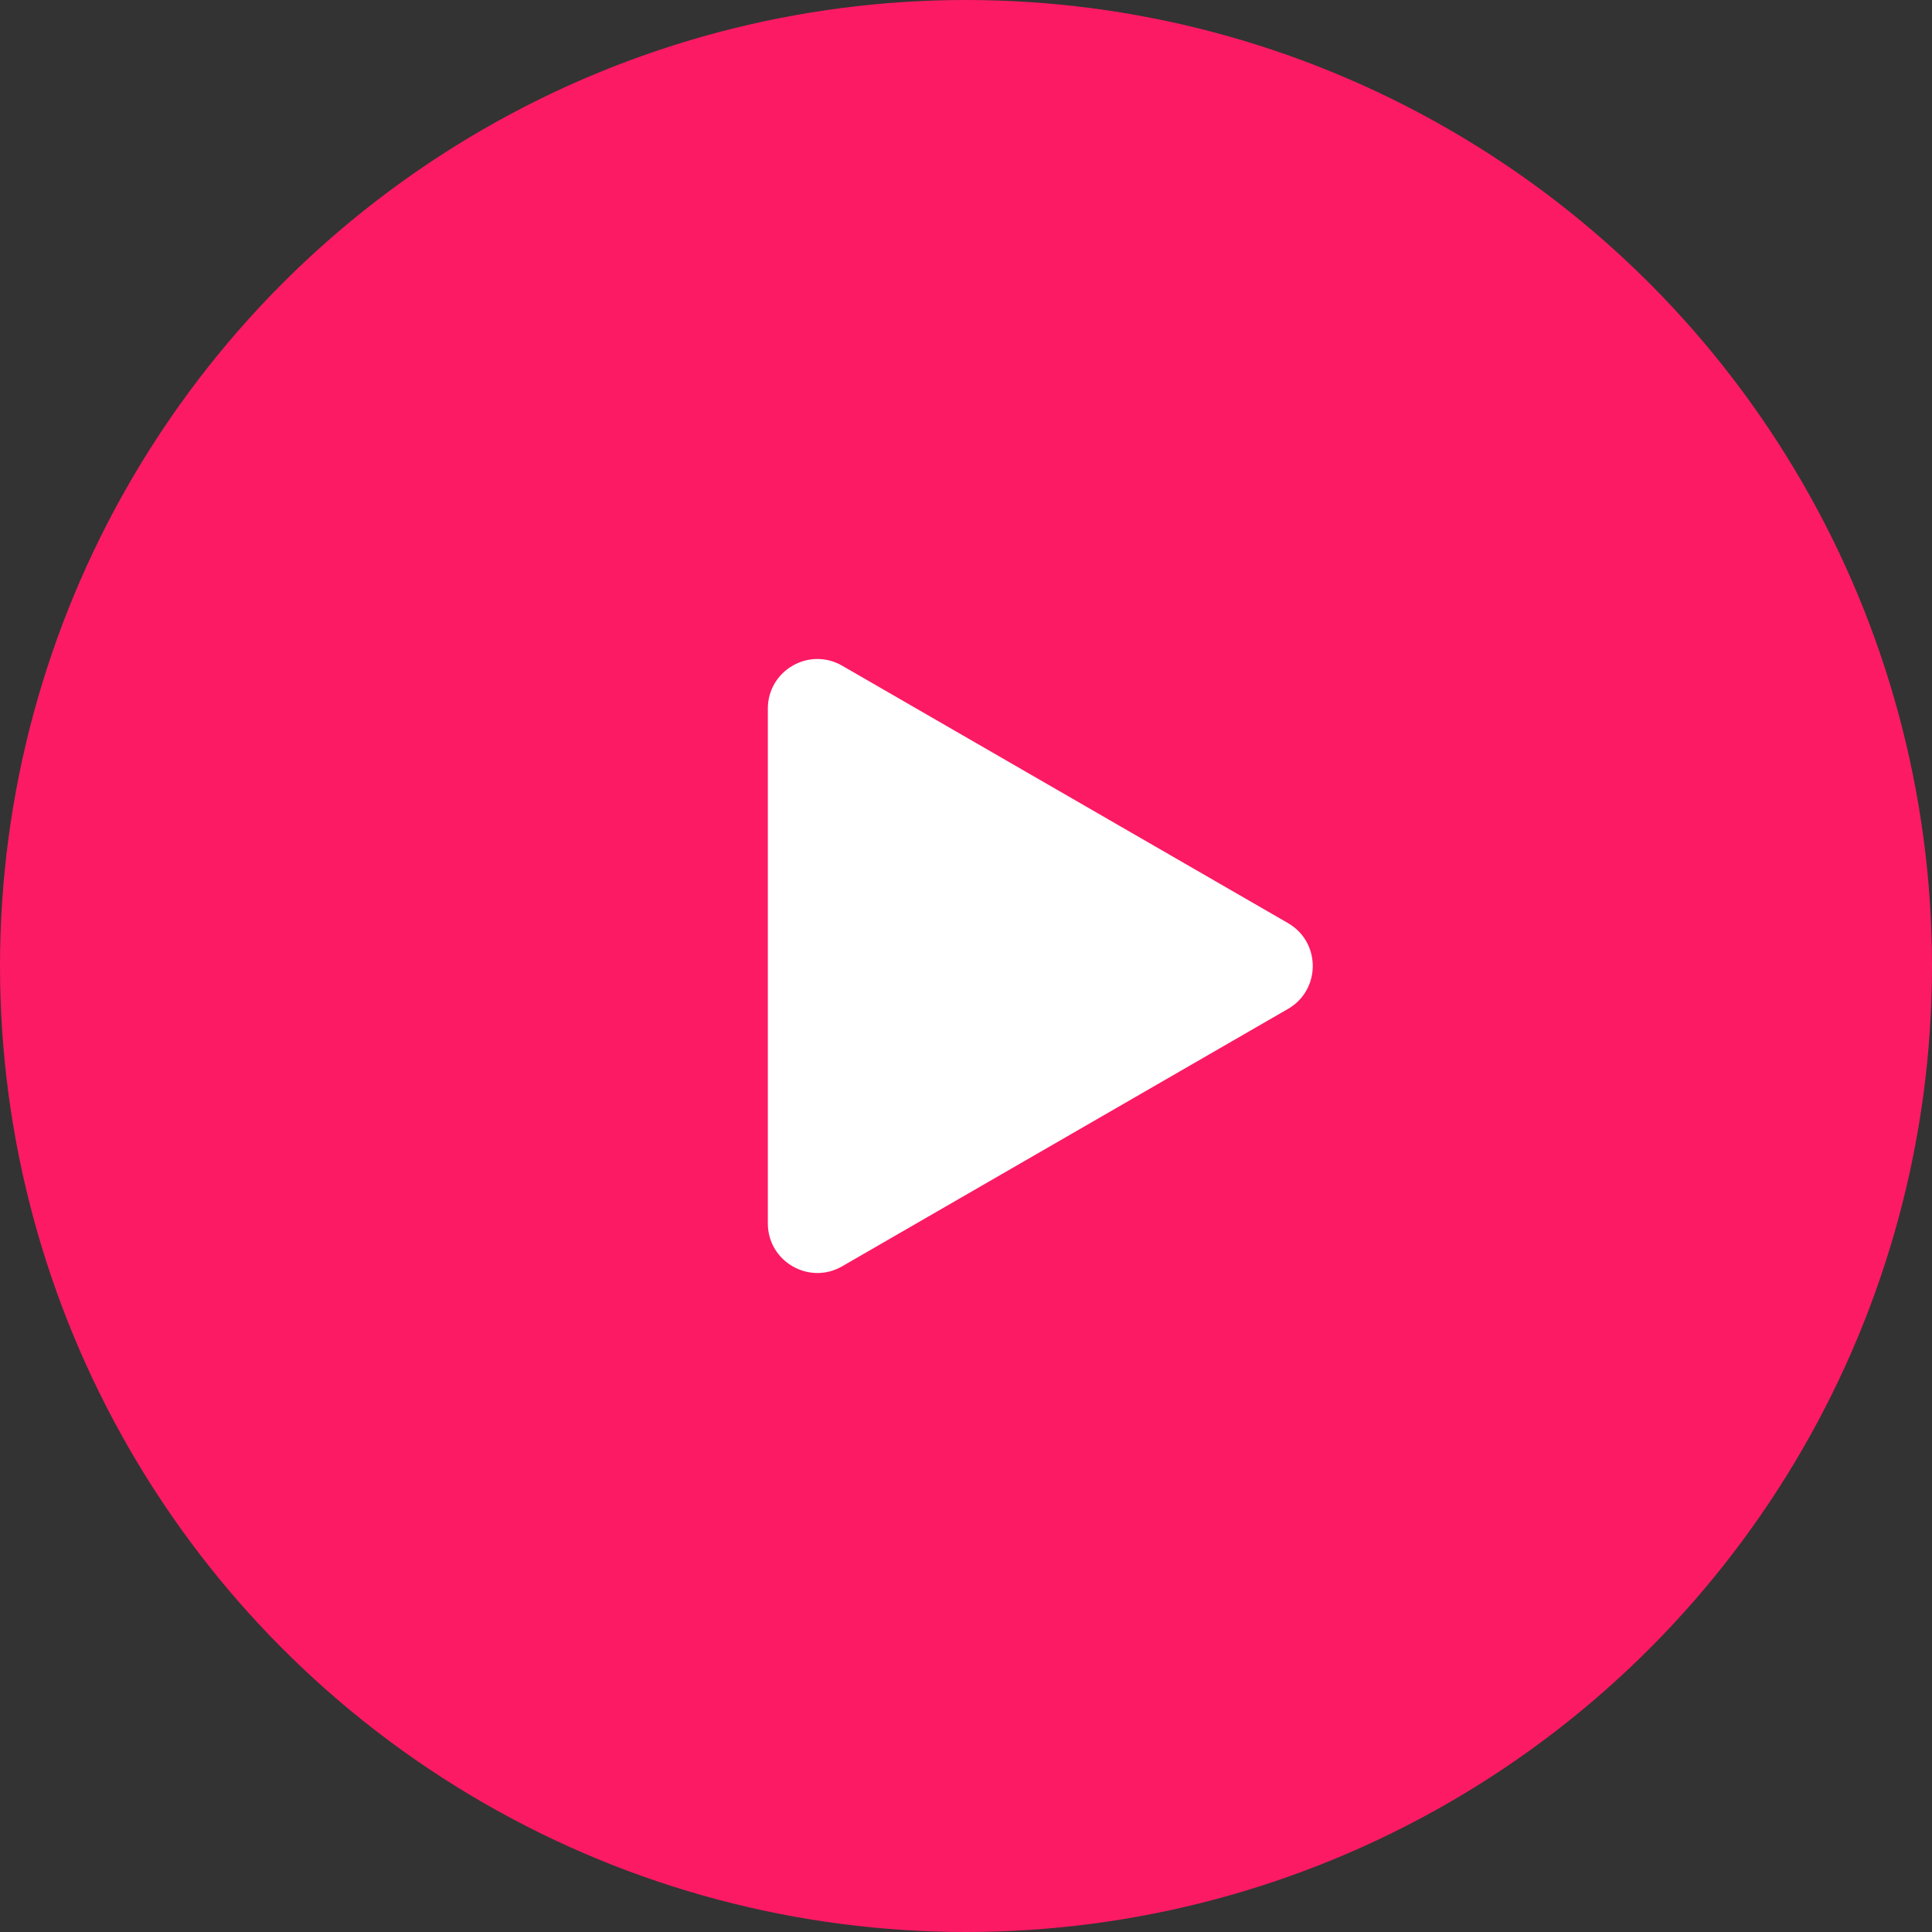
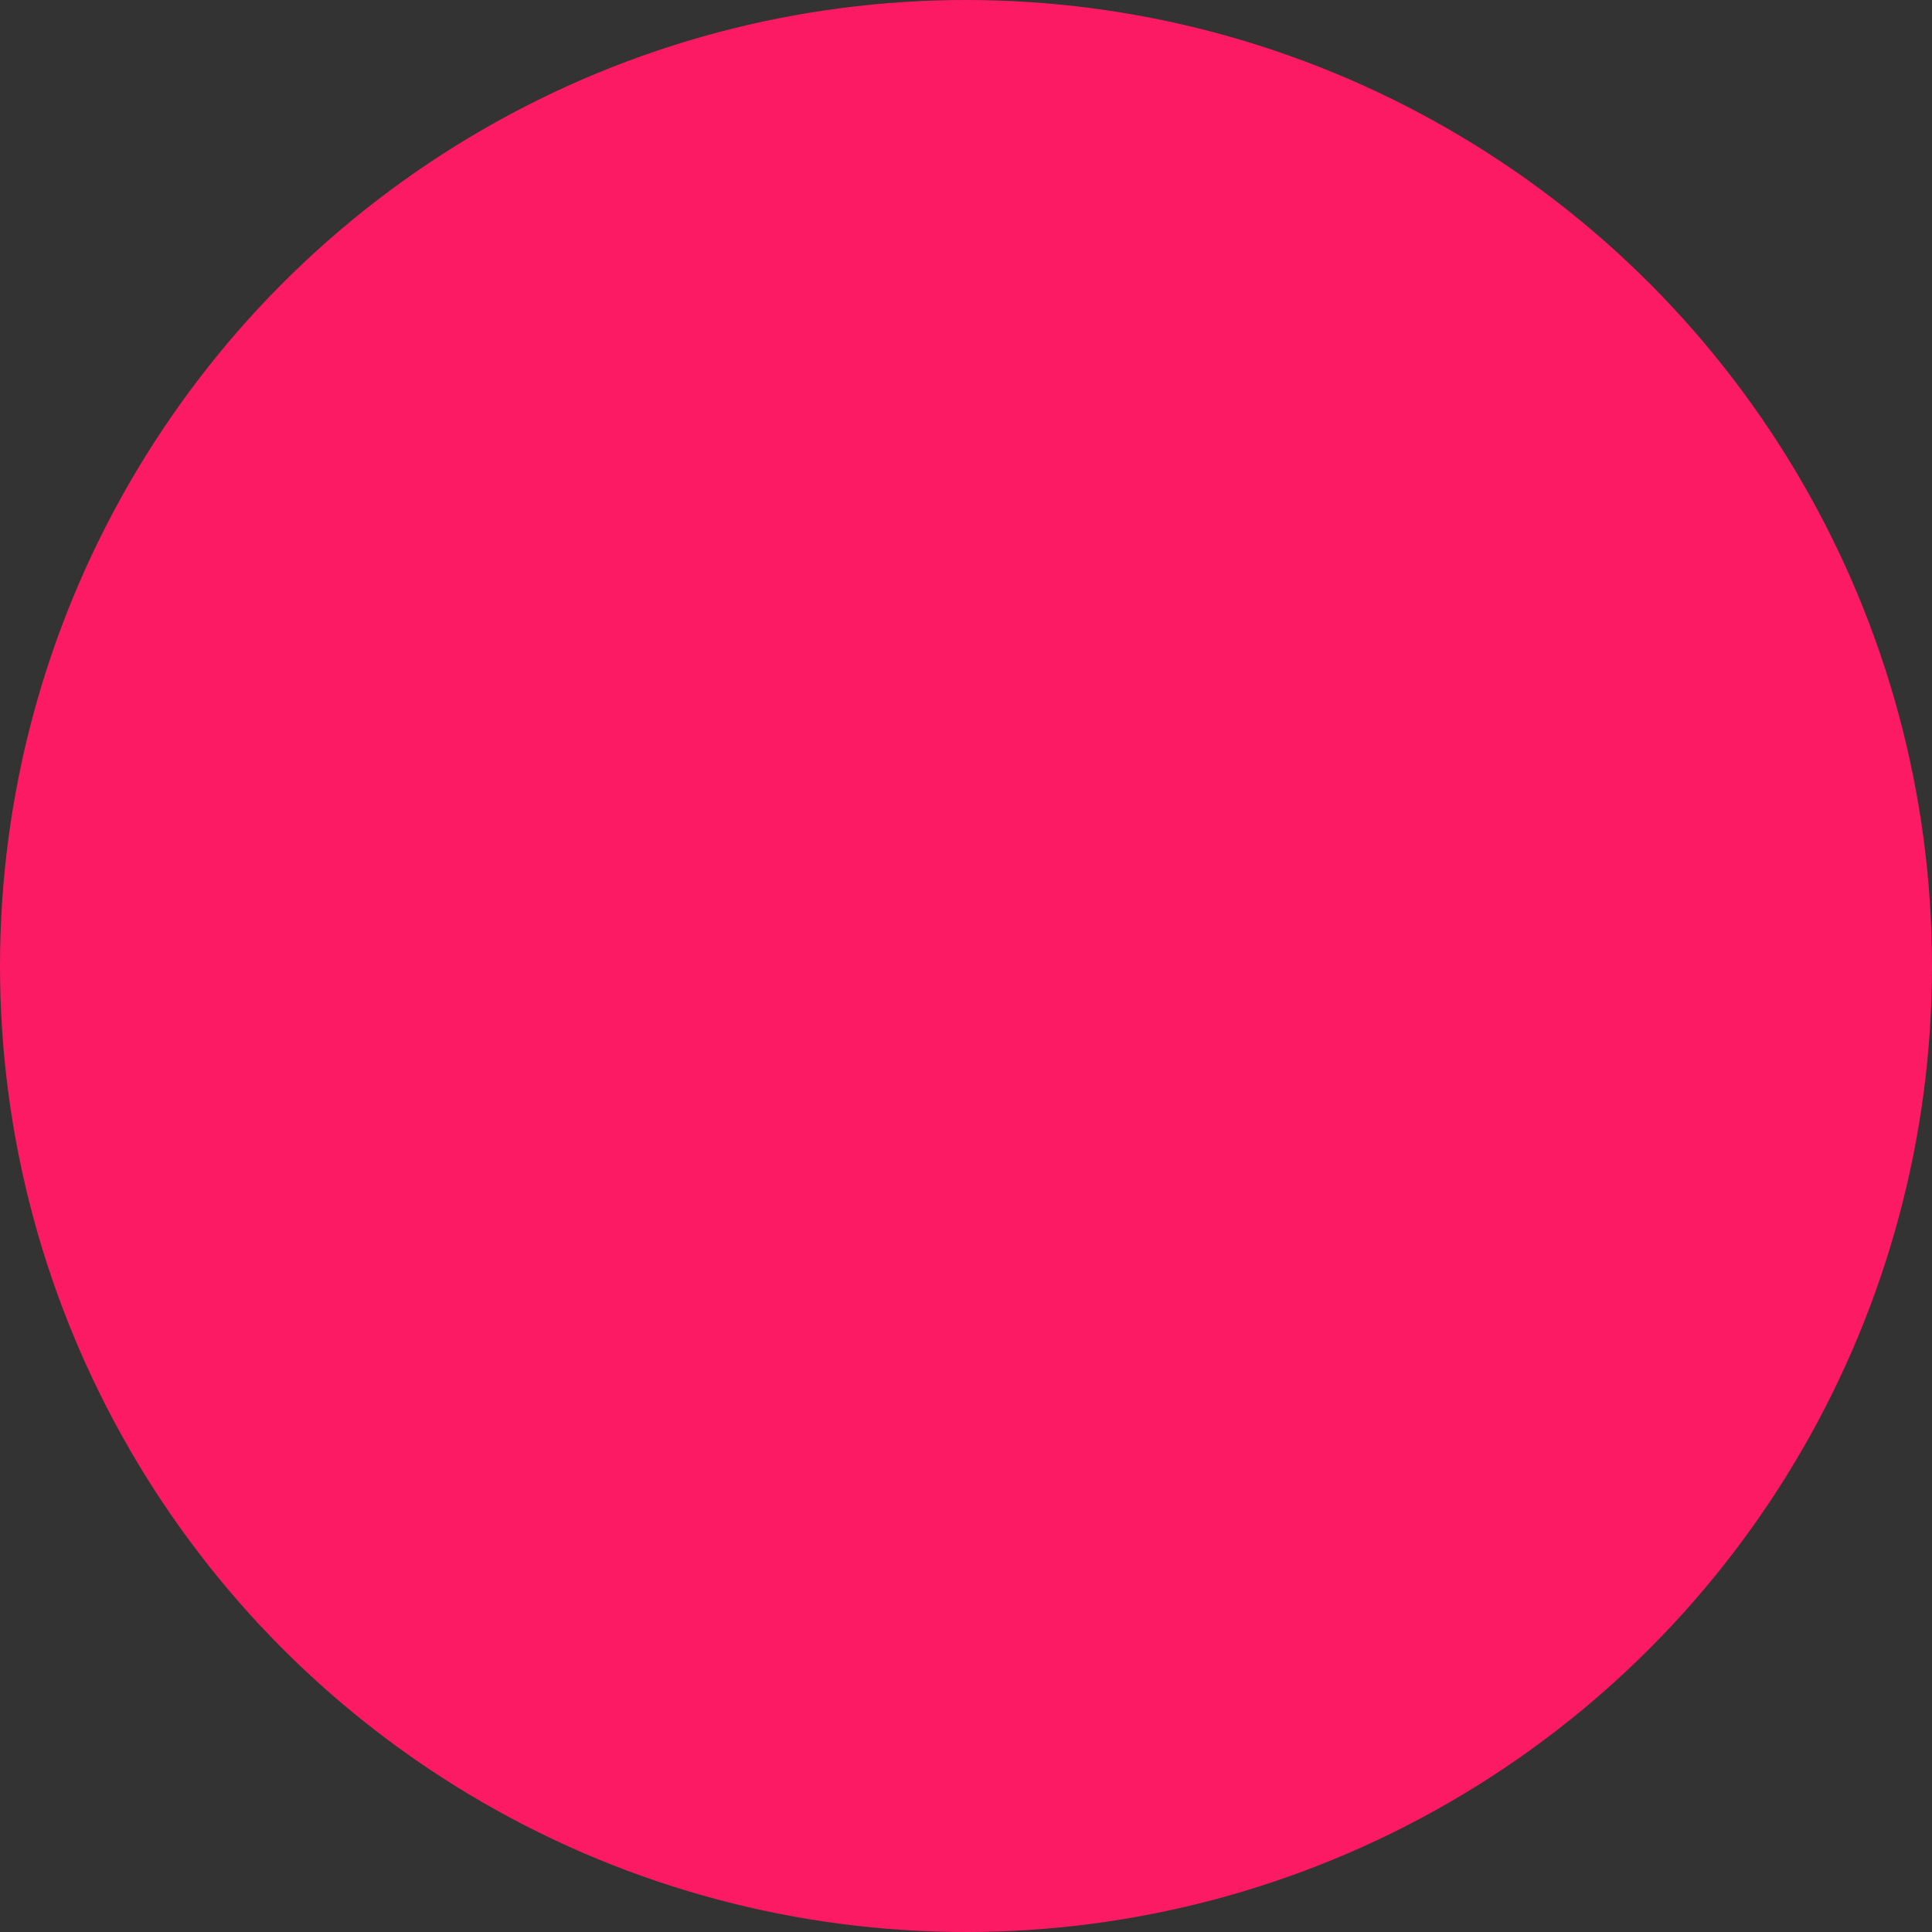
<svg xmlns="http://www.w3.org/2000/svg" width="78" height="78" viewBox="0 0 78 78" fill="none">
  <rect x="0" y="0" width="78" height="78" fill="#333333" stroke="none" />
  <circle cx="39" cy="39" r="39" fill="#FC1A64" />
-   <path d="M52 37.268C53.333 38.038 53.333 39.962 52 40.732L34 51.124C32.667 51.894 31 50.932 31 49.392L31 28.608C31 27.068 32.667 26.106 34 26.876L52 37.268Z" fill="white" />
</svg>